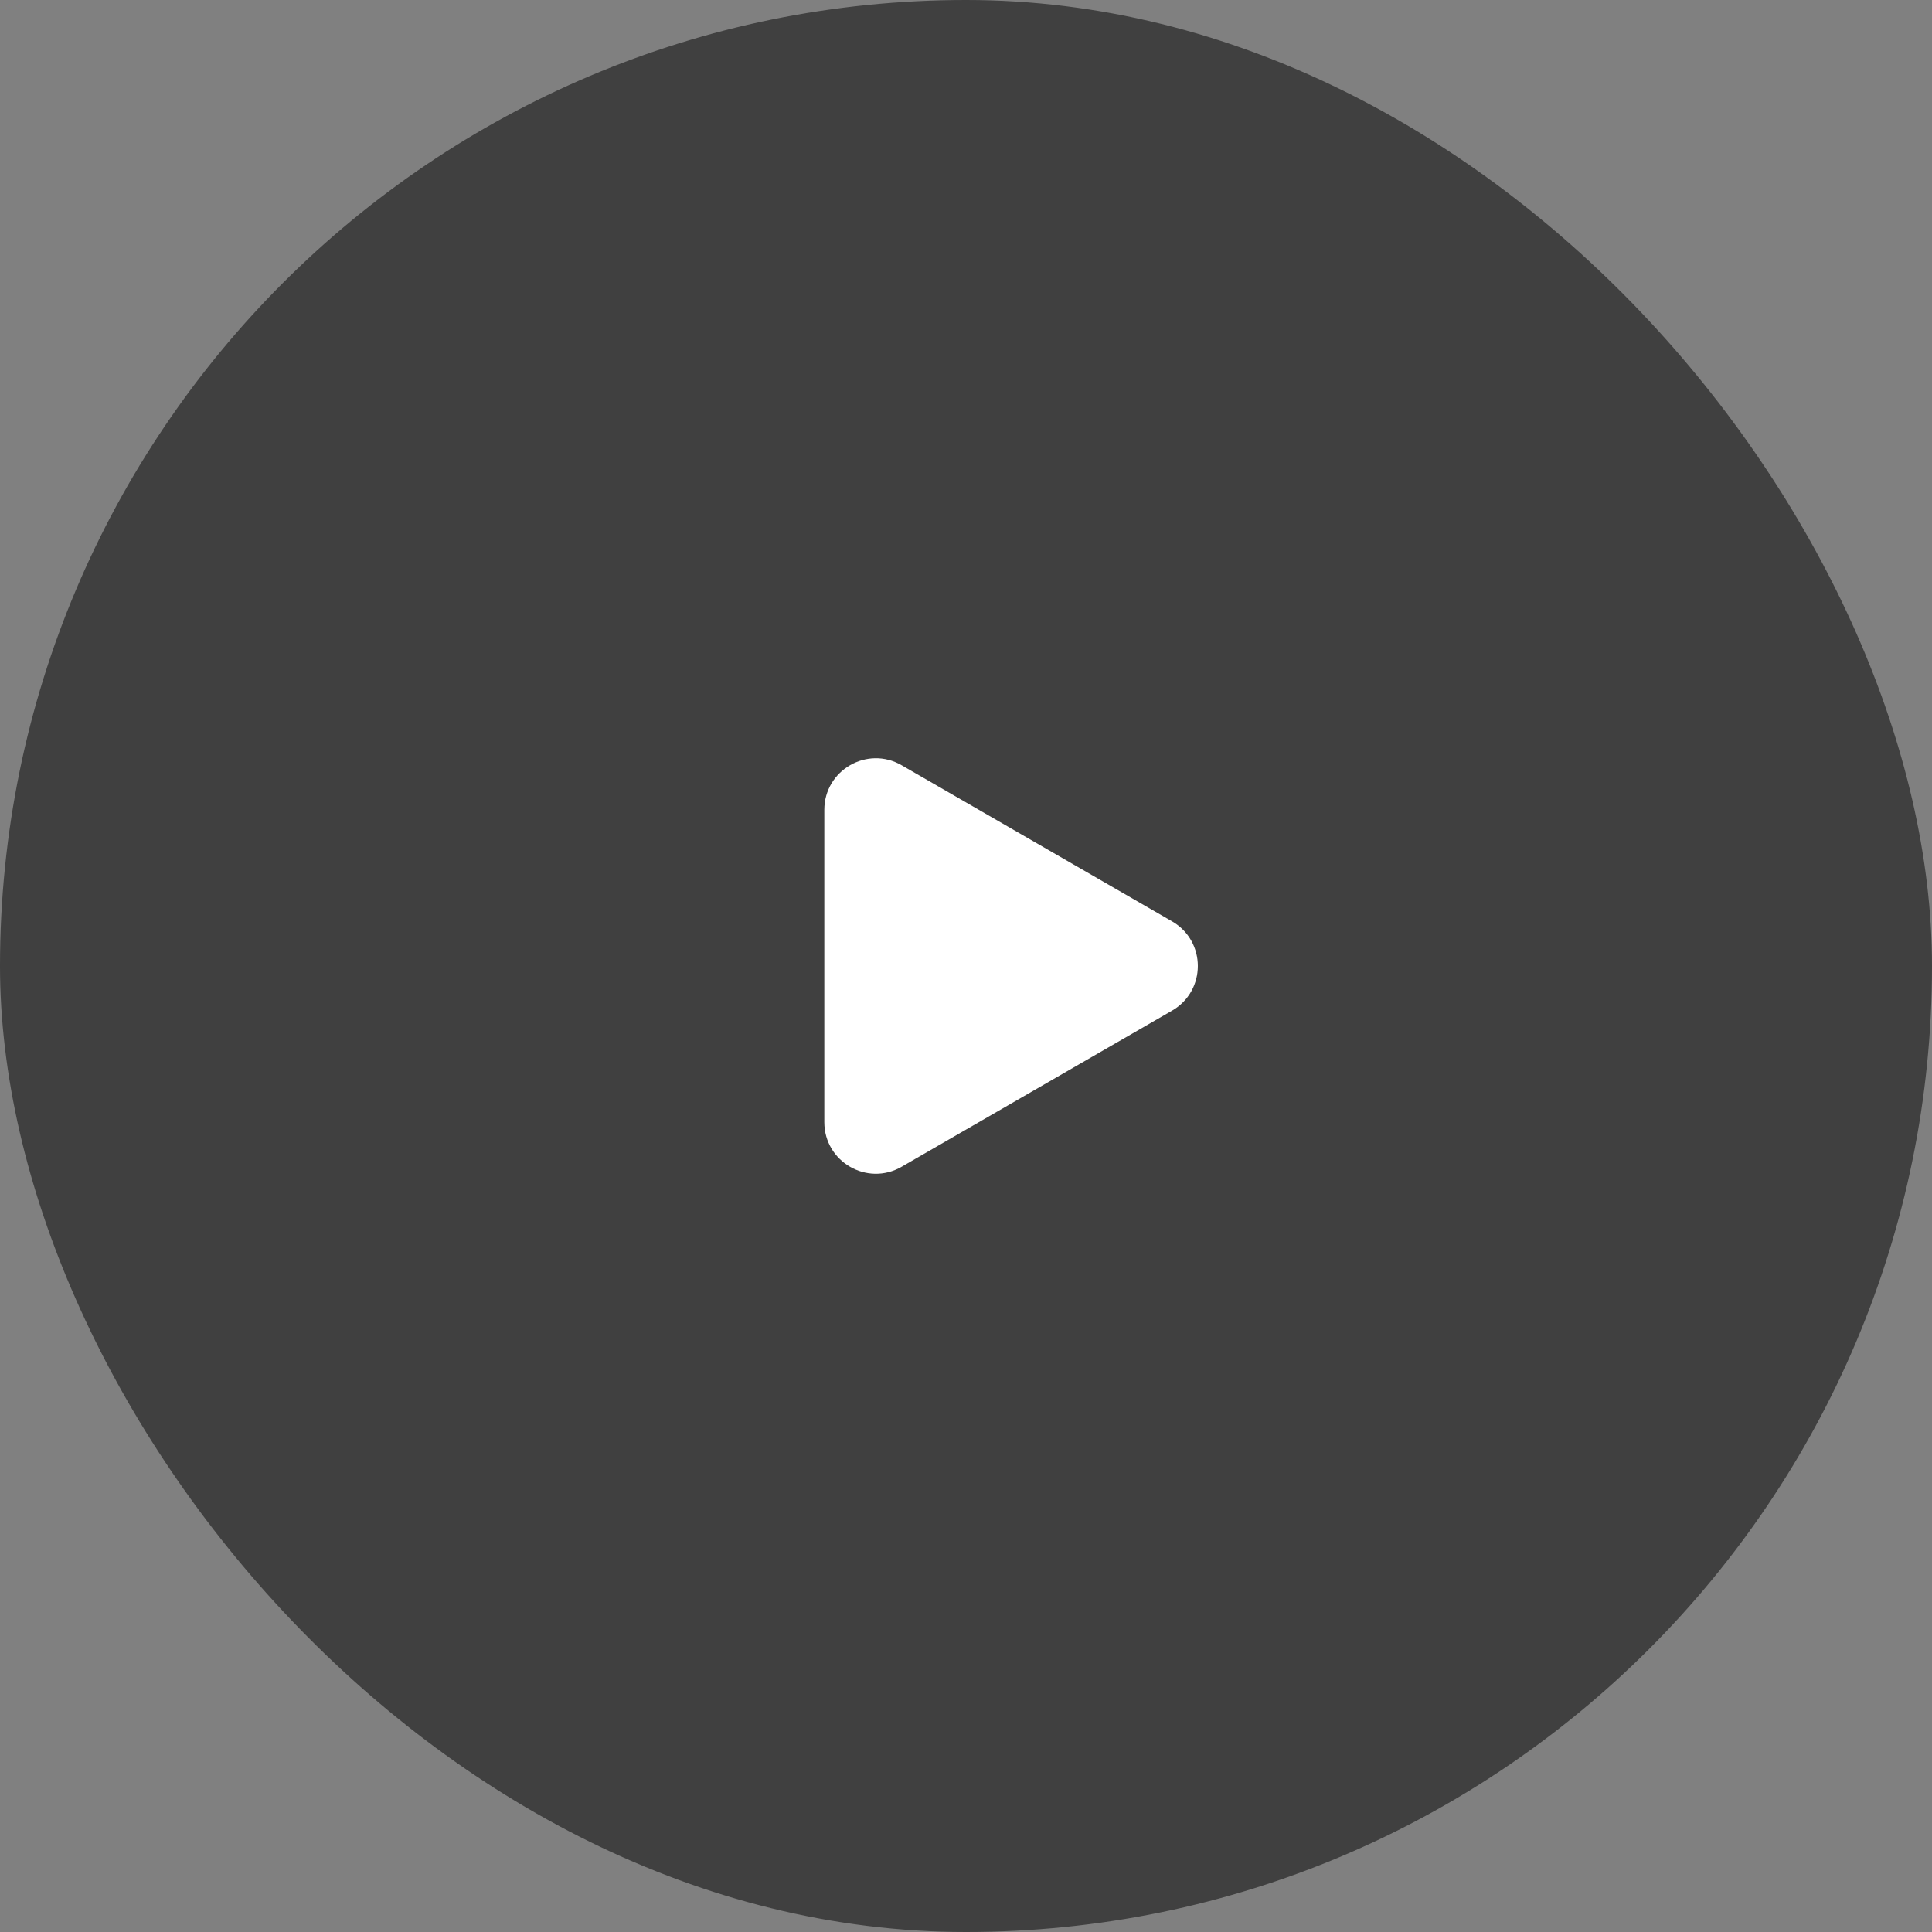
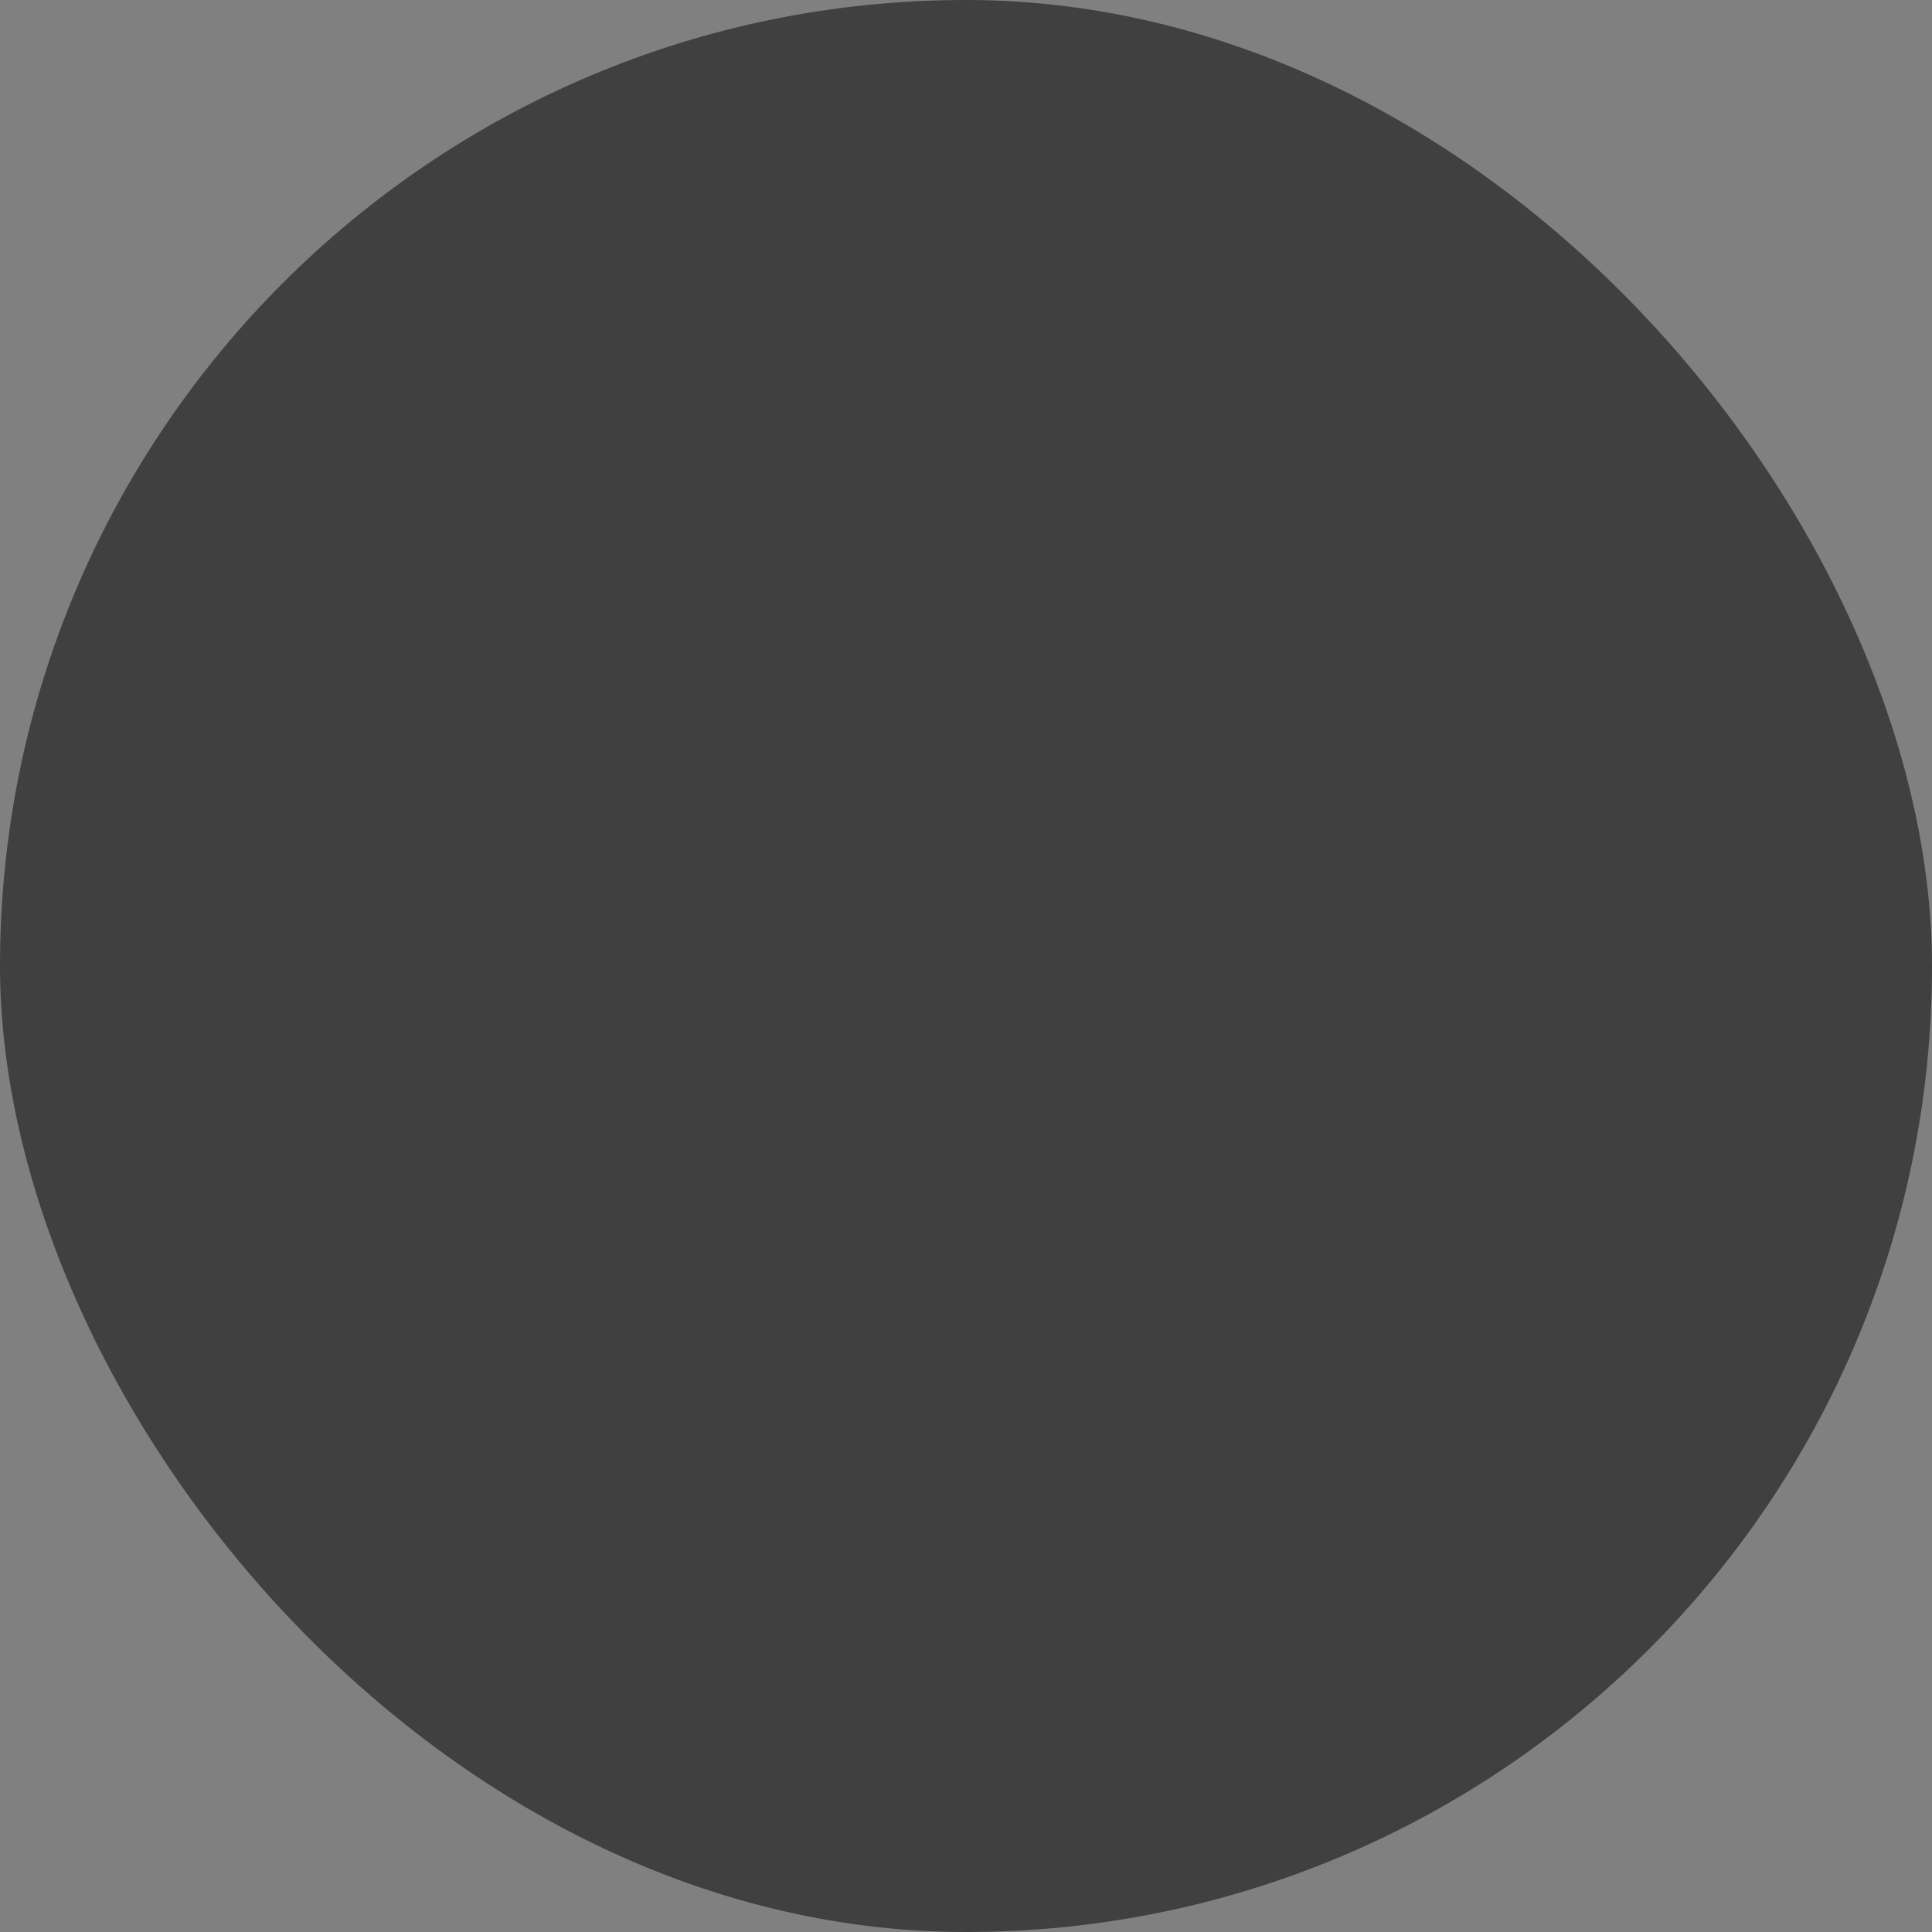
<svg xmlns="http://www.w3.org/2000/svg" width="75" height="75" viewBox="0 0 75 75" fill="none">
  <rect x="0" y="0" width="75" height="75" fill="#808080" stroke="none" />
  <rect width="75" height="75" rx="37.5" fill="black" fill-opacity="0.5" />
-   <path d="M45.5 35.768C46.833 36.538 46.833 38.462 45.5 39.232L35 45.294C33.667 46.064 32 45.102 32 43.562L32 31.438C32 29.898 33.667 28.936 35 29.706L45.5 35.768Z" fill="white" />
</svg>